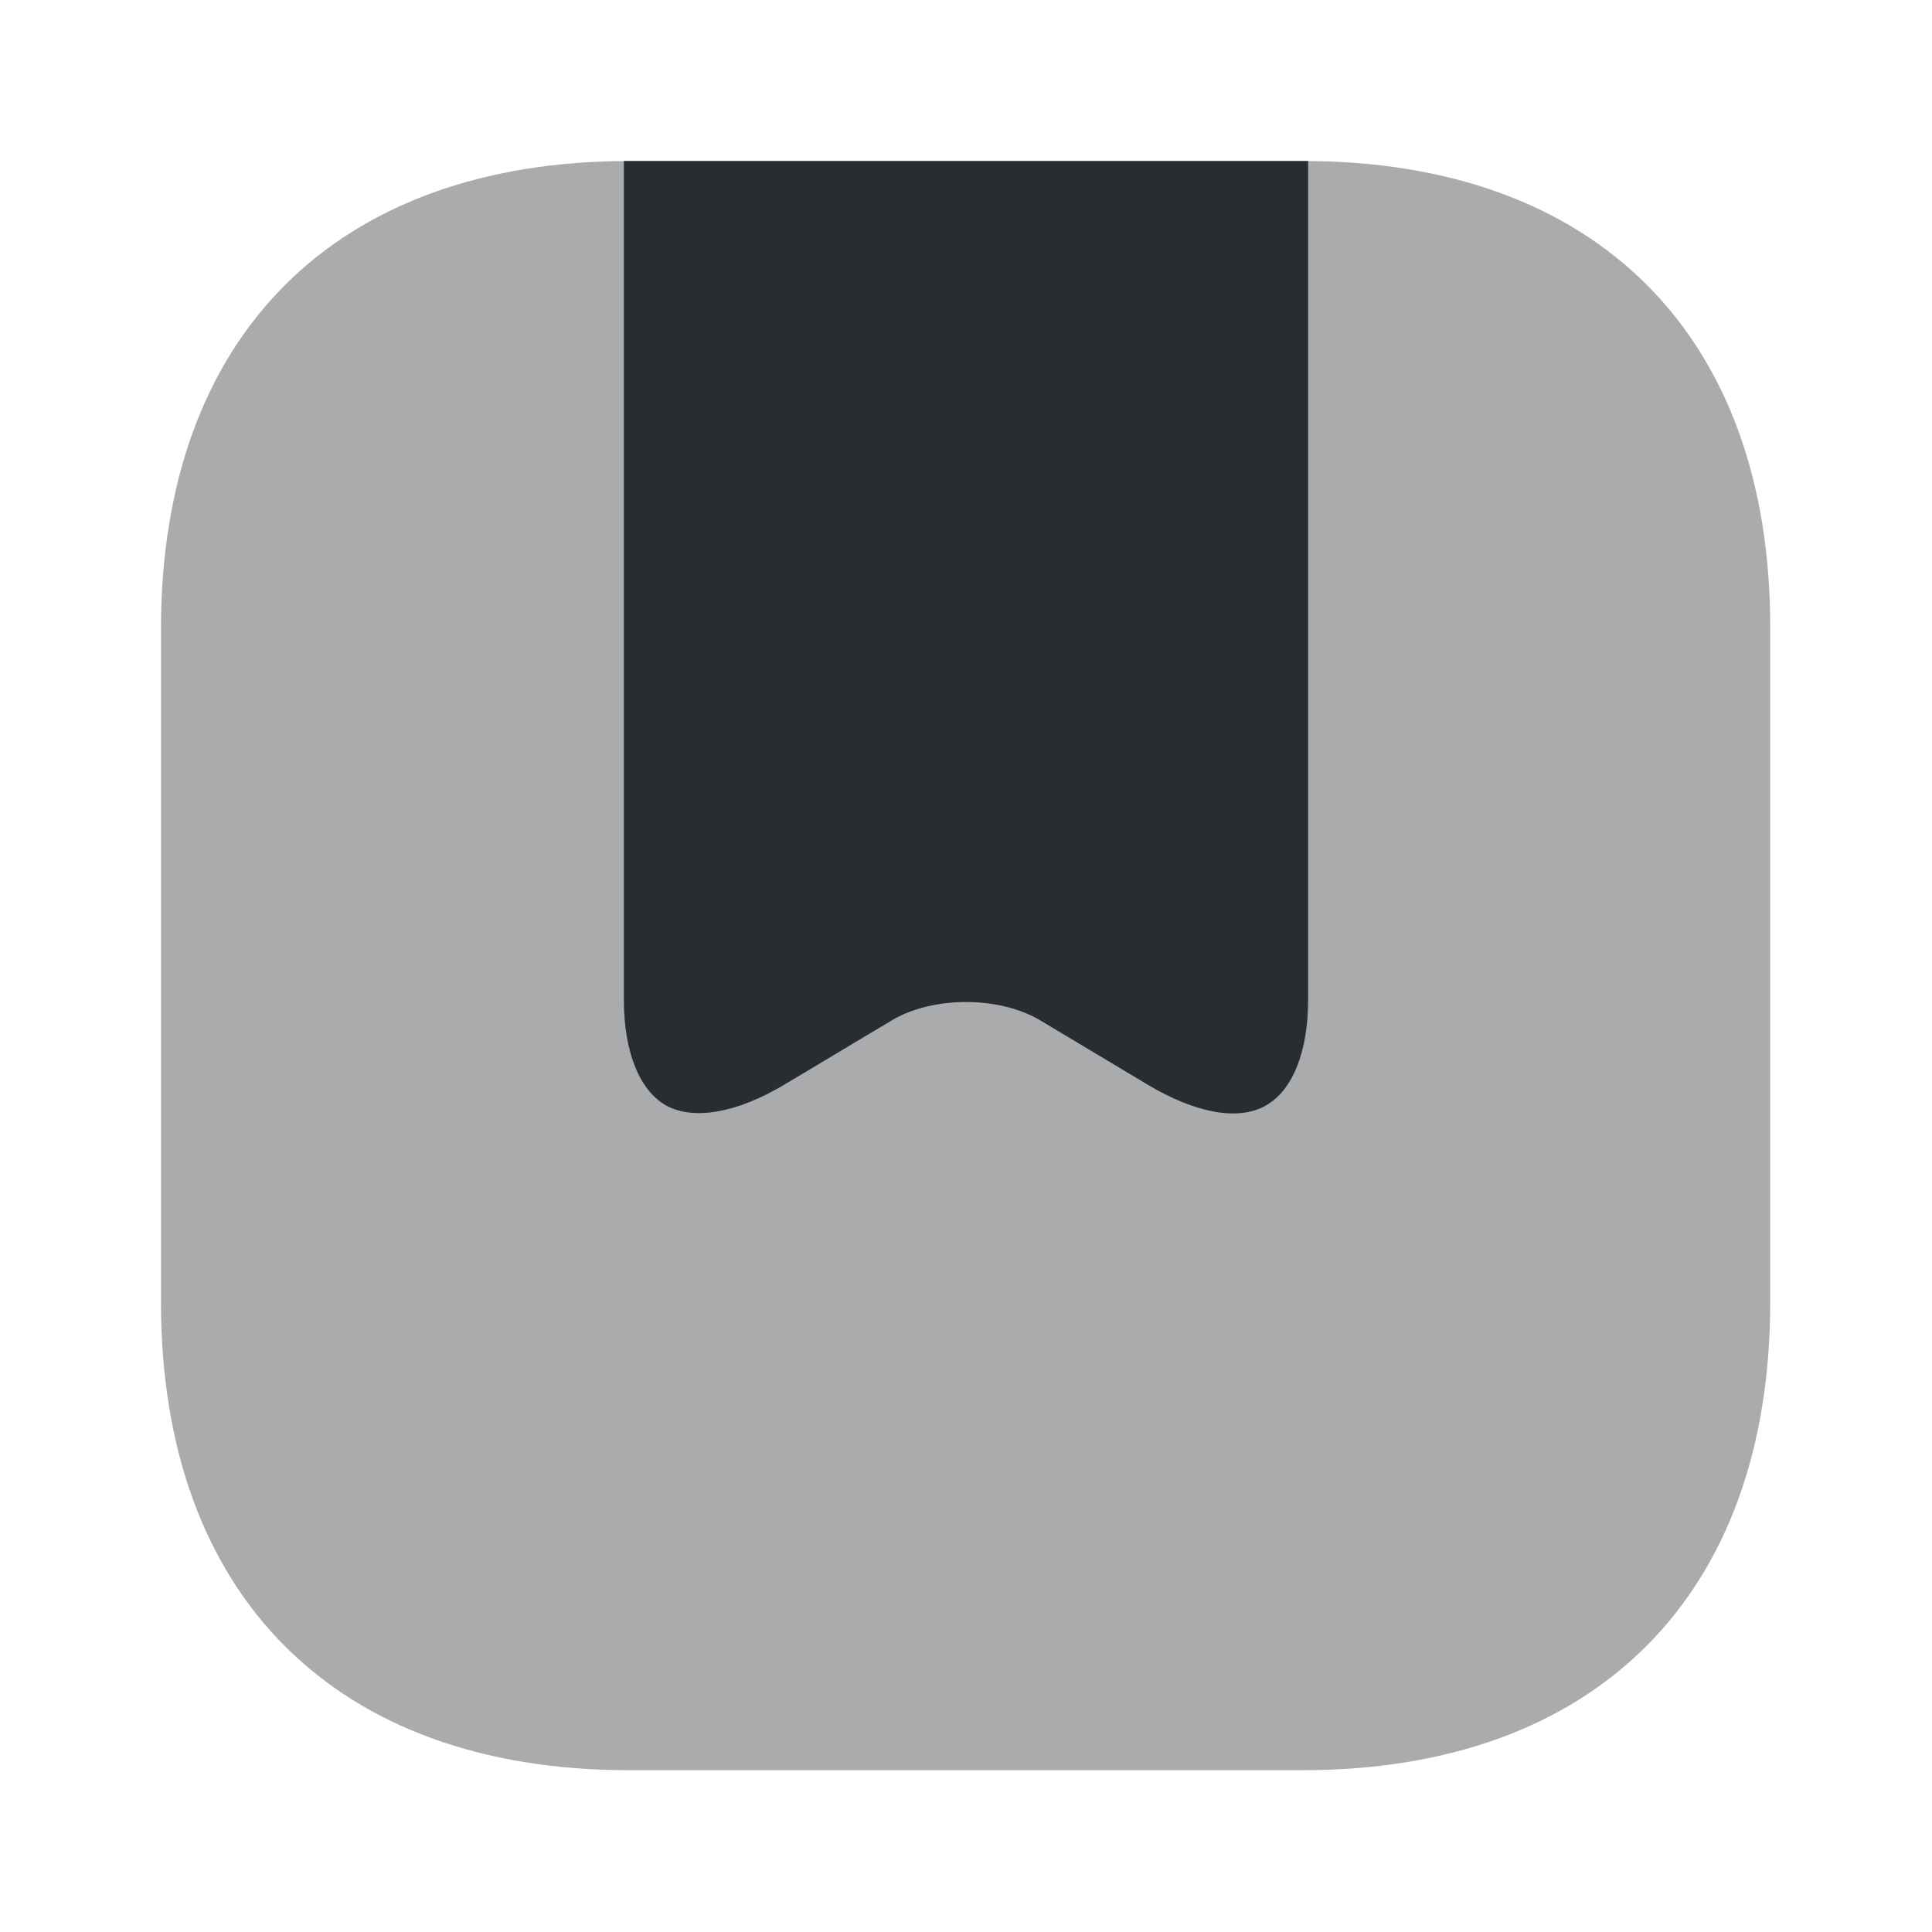
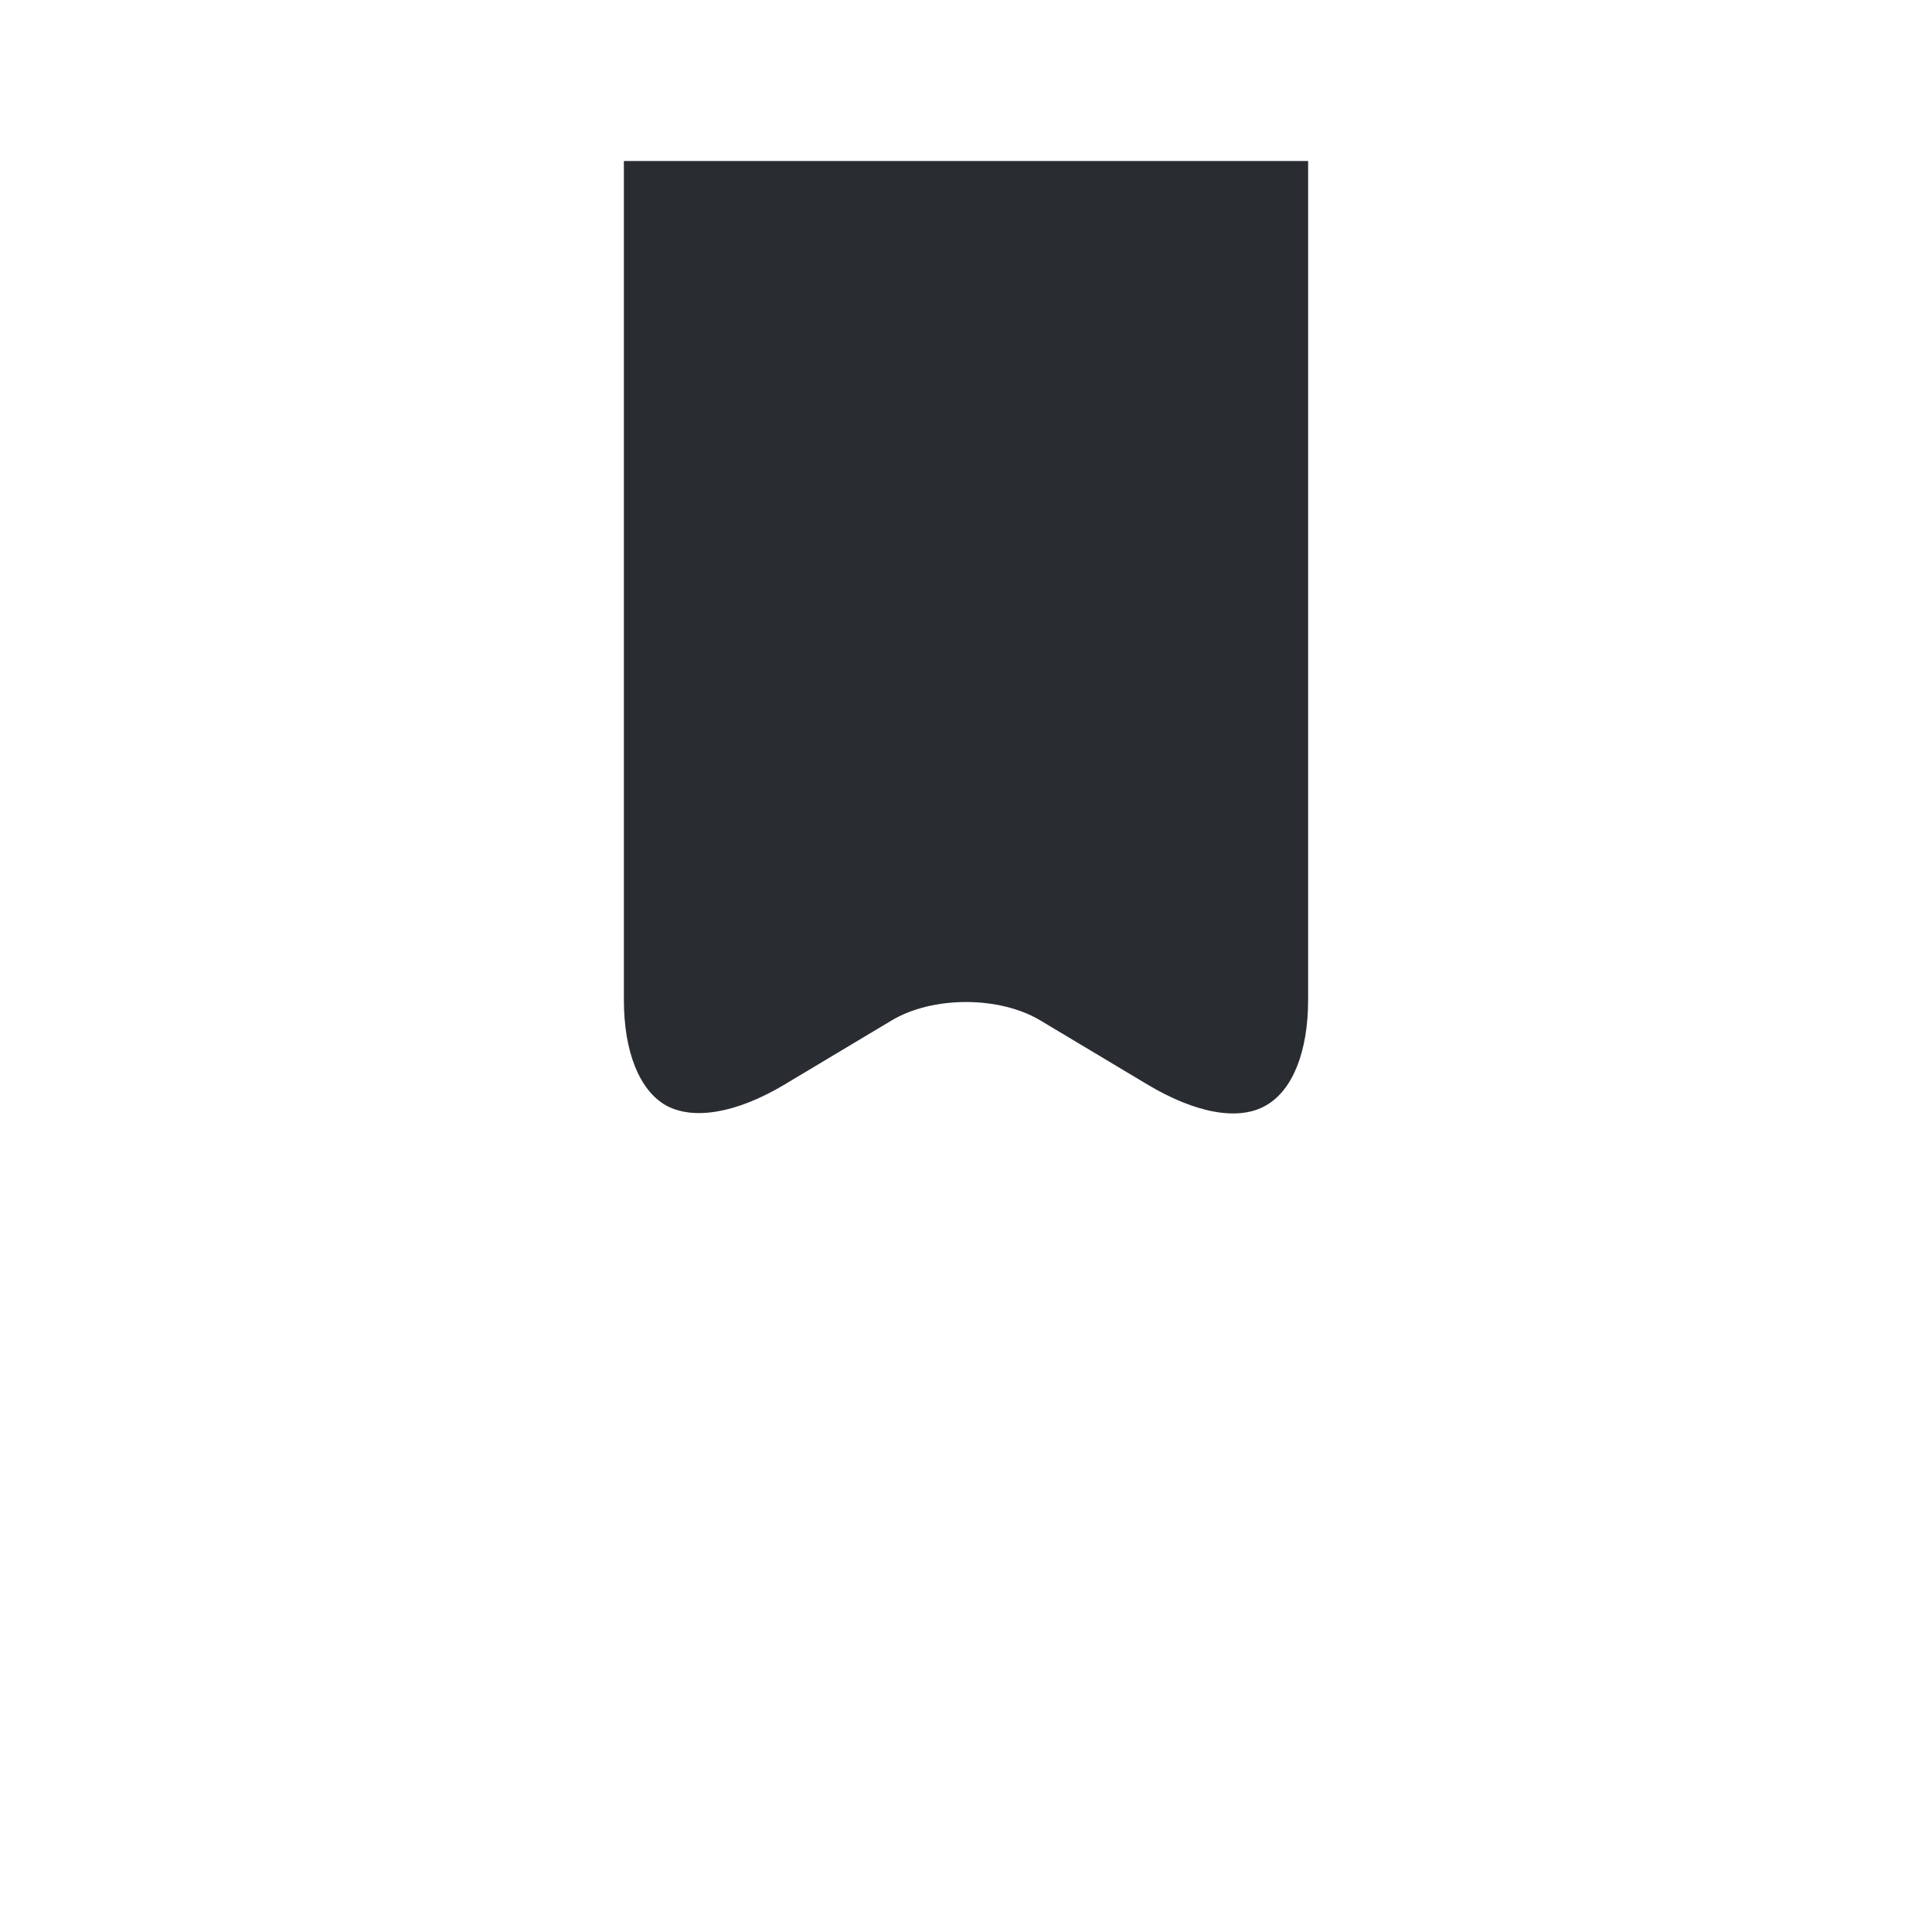
<svg xmlns="http://www.w3.org/2000/svg" width="800px" height="800px" viewBox="0 0 24 24" fill="none">
-   <path opacity="0.4" d="M16.19 2H7.82C4.17 2 2 4.17 2 7.81V16.18C2 19.82 4.17 21.99 7.81 21.99H16.18C19.82 21.99 21.99 19.82 21.99 16.18V7.81C22 4.17 19.83 2 16.19 2Z" fill="#292D32" />
  <path fill-rule="evenodd" clip-rule="evenodd" d="M16.25 2V12.42C16.25 13.06 16.06 13.54 15.73 13.73C15.39 13.93 14.85 13.83 14.25 13.47L12.93 12.68C12.42 12.37 11.58 12.37 11.07 12.68L9.75 13.47C9.15 13.83 8.61 13.92 8.27 13.73C7.94 13.54 7.75 13.06 7.75 12.42V2C7.773 2 7.797 2 7.82 2H16.19C16.21 2 16.23 2 16.25 2Z" fill="#292D32" />
</svg>